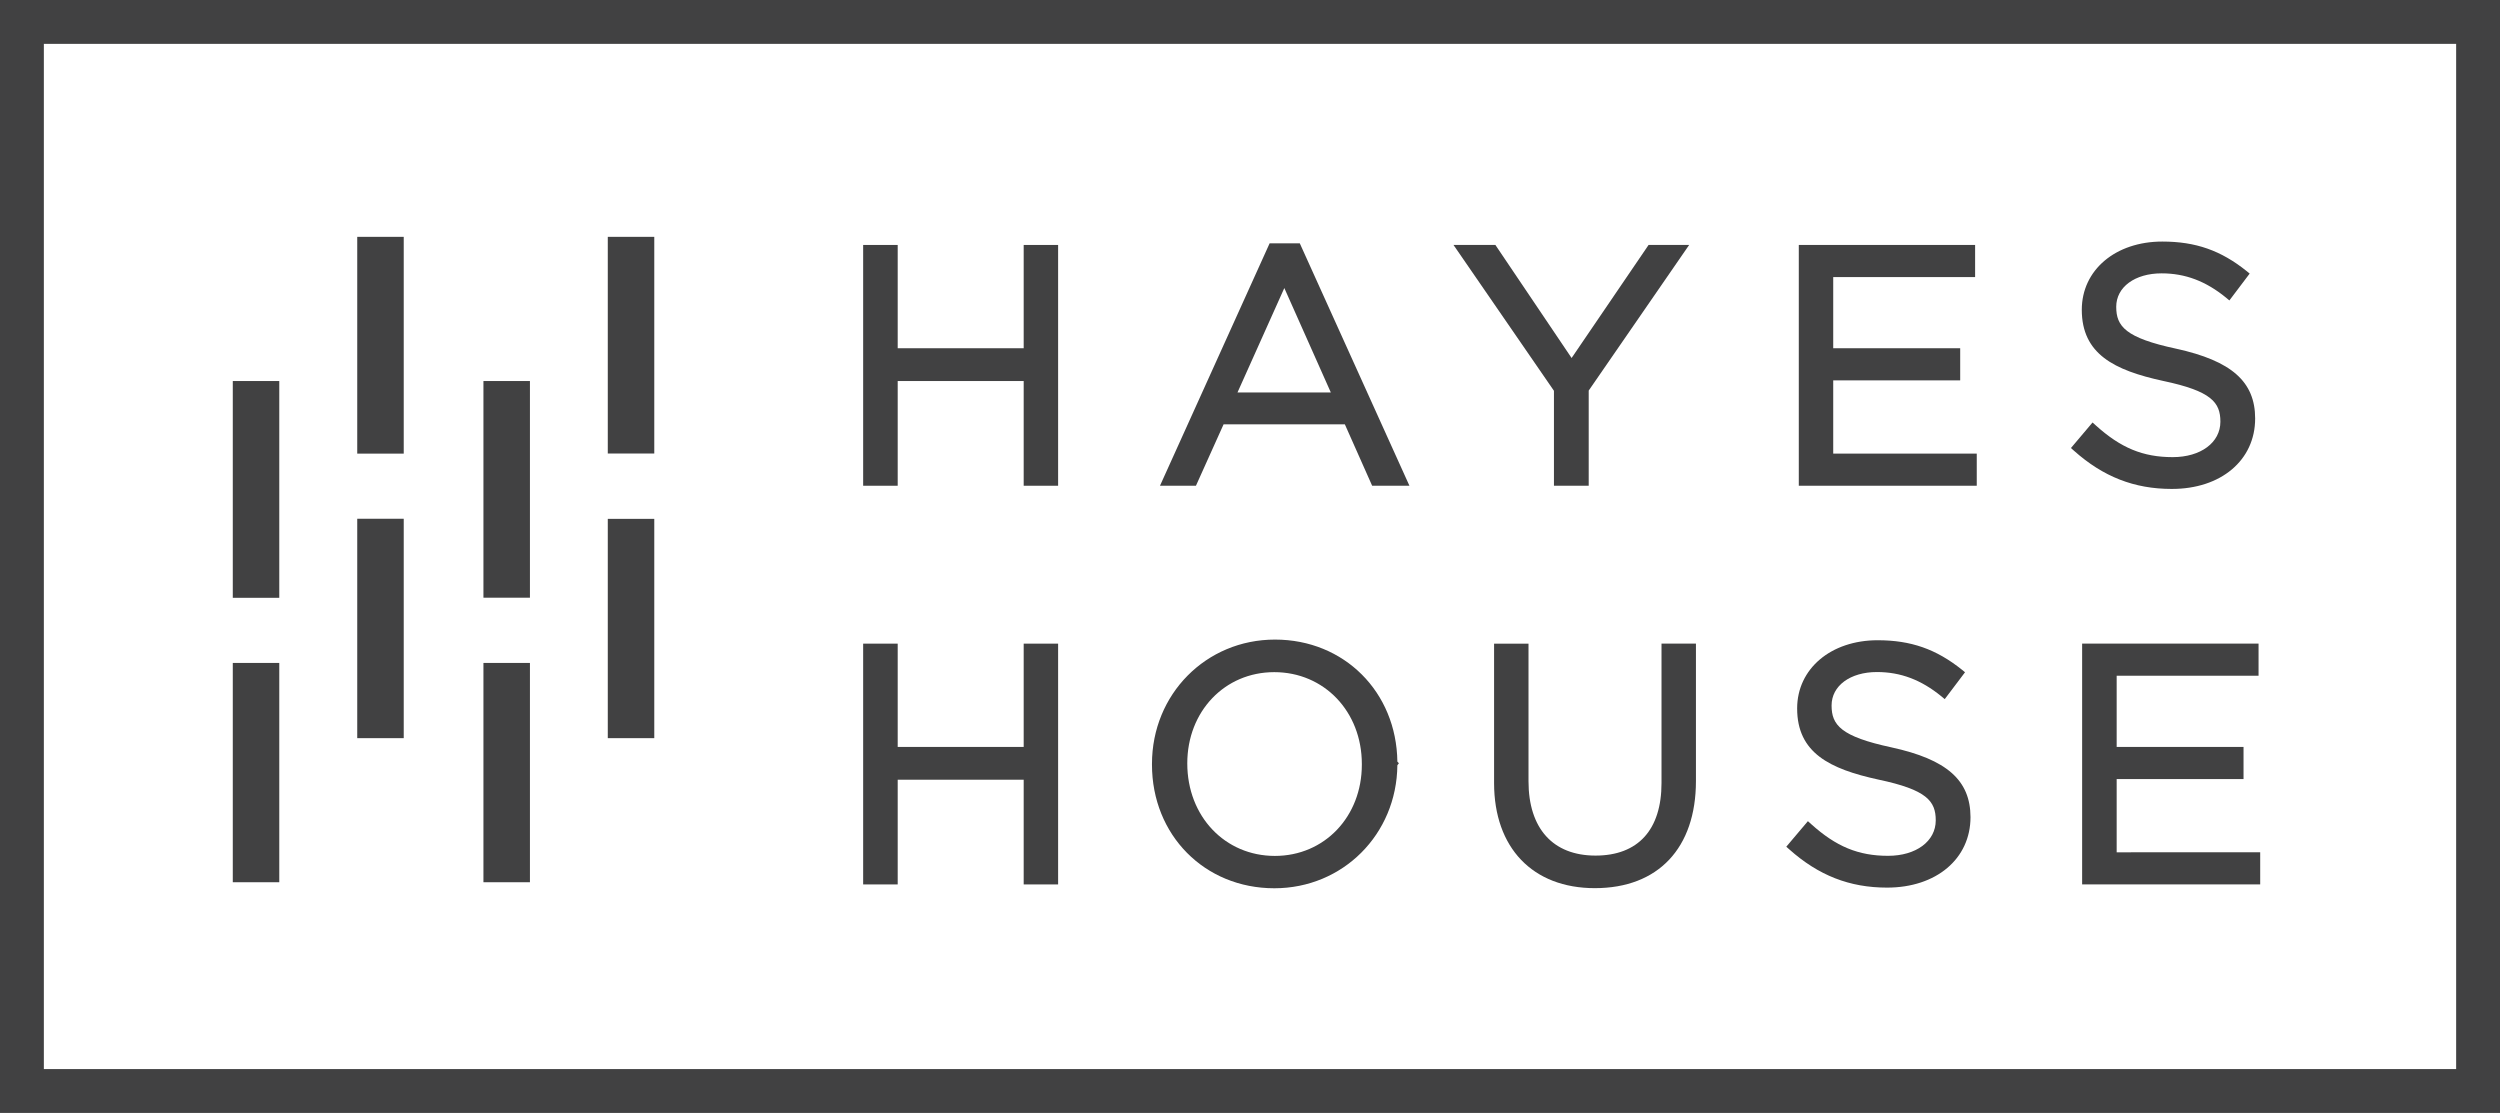
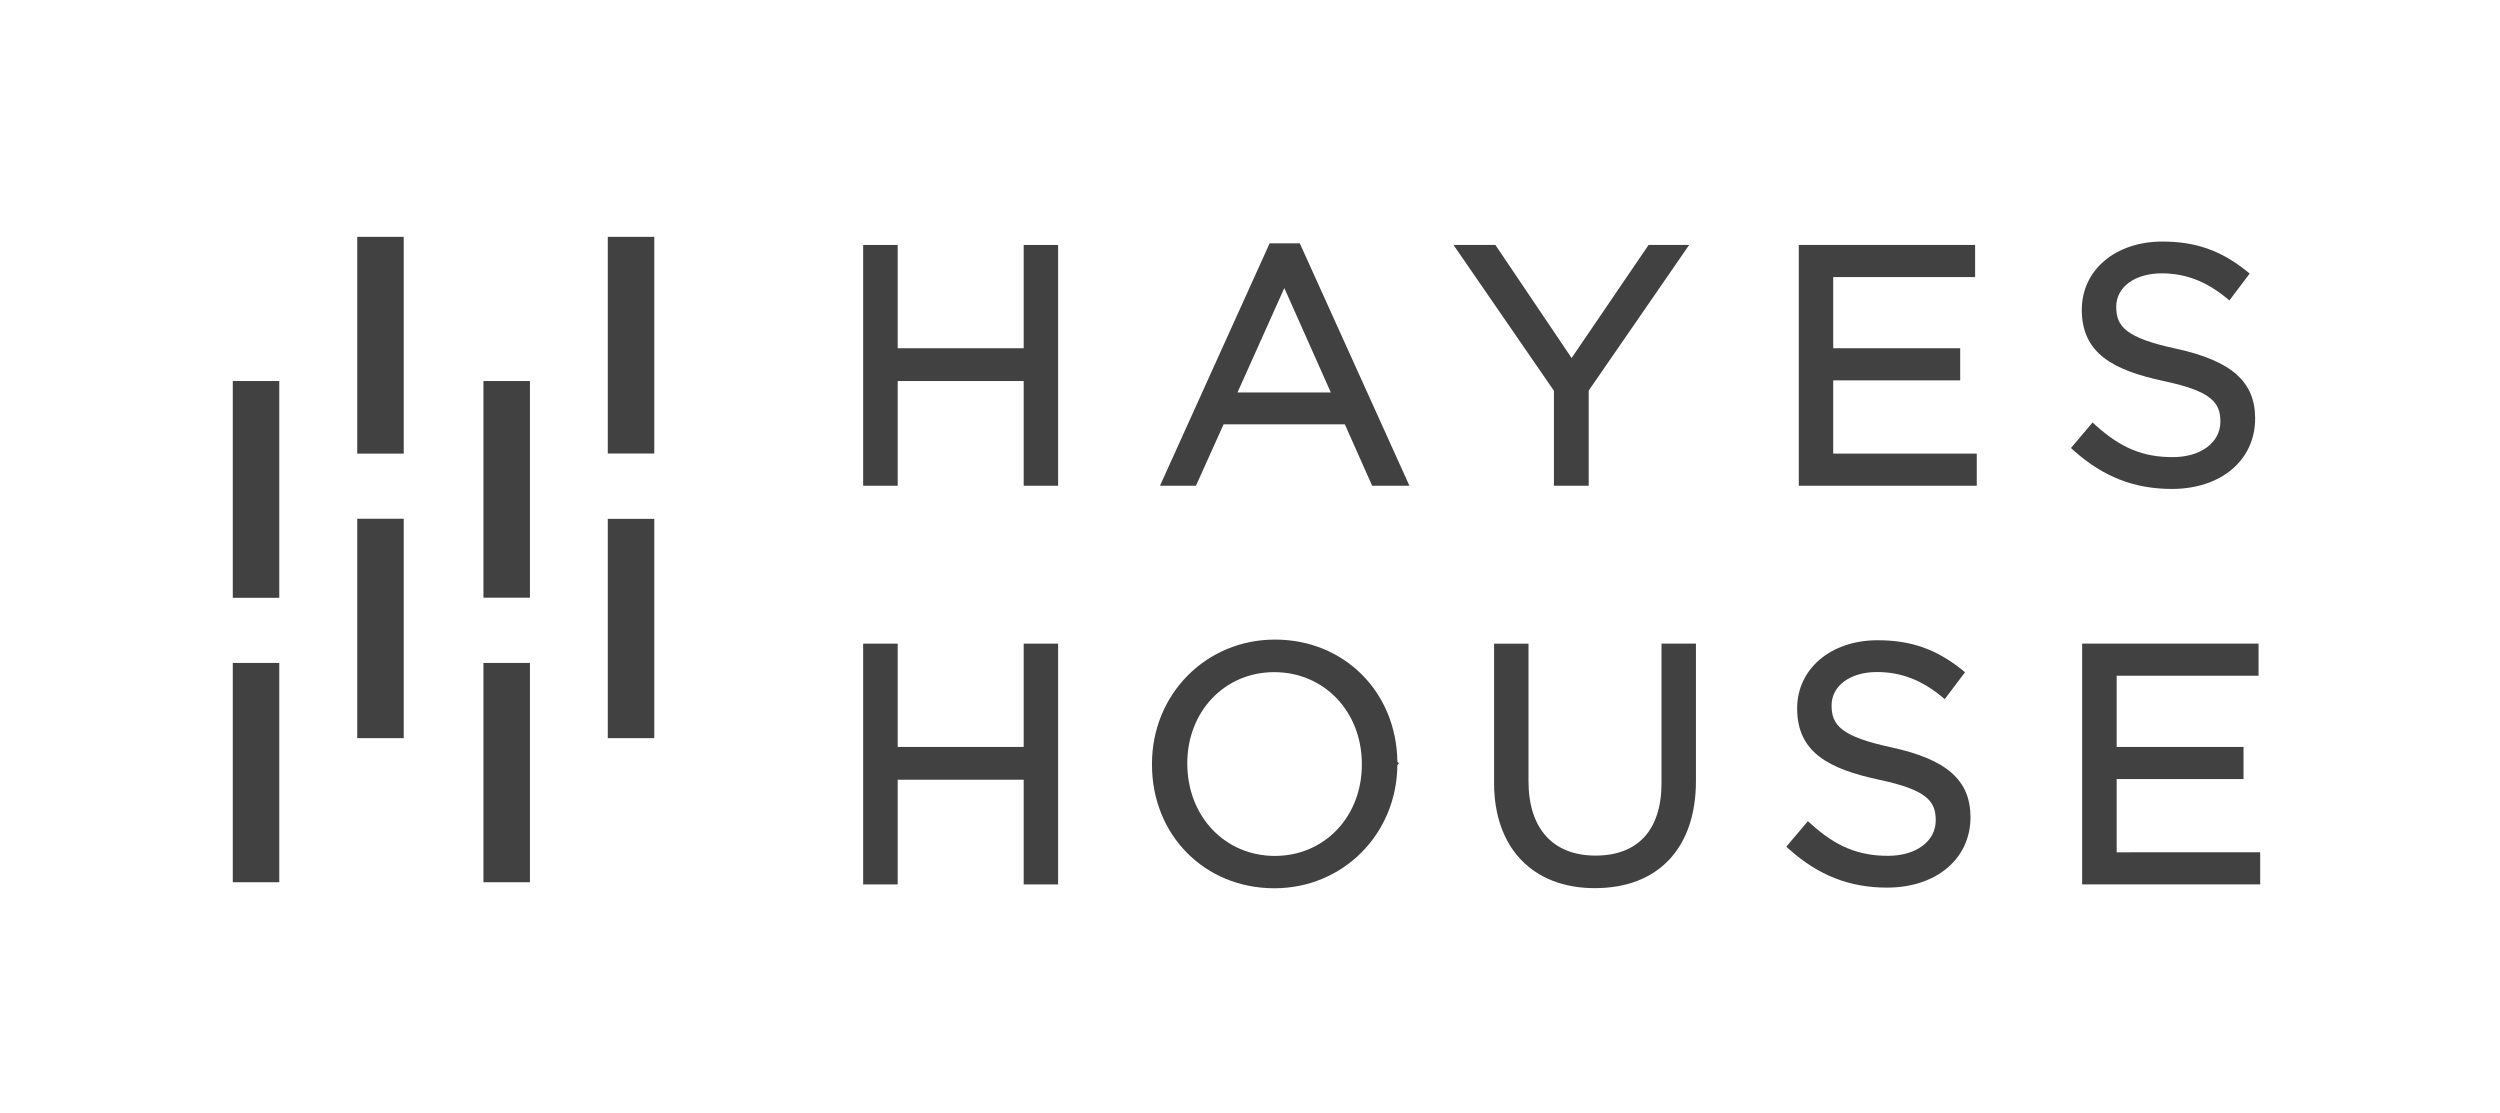
<svg xmlns="http://www.w3.org/2000/svg" enable-background="new 0 0 228 101.5" height="101.5" viewBox="0 0 228 101.5" width="228">
  <g fill="#414142">
-     <path d="m228 101.5h-228v-101.5h228zm-224-4h220v-93.5h-220z" />
    <path d="m93.36 31.76h-11.49v-9.42h-3.15v21.96h3.15v-9.55h11.49v9.55h3.14v-21.96h-3.14z" />
    <path d="m115.79 22.19-10 22.11h3.28l2.52-5.6h11.06l2.49 5.6h3.4l-10-22.11zm5.58 13.6h-8.51l4.27-9.52z" />
    <path d="m141.72 44.3h3.17v-8.68l9.16-13.28h-3.7l-7.02 10.31-6.95-10.31h-3.82l9.16 13.3z" />
    <path d="m167.19 34.69h11.58v-2.93h-11.58v-6.49h12.94v-2.93h-16.08v21.96h16.23v-2.93h-13.09z" />
    <path d="m205.67 38.17c0-3.36-2.15-5.26-7.21-6.37-4.62-.99-5.46-2.04-5.46-3.82 0-1.8 1.7-3.05 4.14-3.05 2.16 0 4.03.71 5.88 2.22l.3.25 1.85-2.45-.28-.23c-2.35-1.88-4.64-2.69-7.69-2.69-4.26 0-7.34 2.59-7.34 6.22 0 4.04 2.96 5.52 7.42 6.49 4.41.93 5.22 1.96 5.22 3.72 0 1.9-1.79 3.23-4.35 3.23-2.71 0-4.74-.84-7.02-2.9l-.29-.26-1.97 2.33.27.24c2.67 2.38 5.5 3.49 8.92 3.49 4.48.01 7.61-2.61 7.61-6.42z" />
    <path d="m93.36 68.12h-11.49v-9.42h-3.15v21.96h3.15v-9.55h11.49v9.55h3.14v-21.96h-3.14z" />
    <path d="m116.28 58.33c-6.29 0-11.22 4.98-11.22 11.34v.06c0 6.43 4.8 11.28 11.16 11.28 6.25 0 11.16-4.92 11.22-11.22l.14-.18-.14-.15c-.08-6.35-4.85-11.13-11.16-11.13zm7.92 11.35v.06c0 4.74-3.41 8.32-7.93 8.32-4.55 0-7.99-3.6-7.99-8.44 0-4.74 3.41-8.32 7.93-8.32 4.56 0 7.99 3.6 7.99 8.38z" />
    <path d="m151.53 71.41c0 4.27-2.14 6.62-6.02 6.62s-6.11-2.47-6.11-6.78v-12.55h-3.14v12.71c0 5.91 3.52 9.59 9.19 9.59 5.77 0 9.22-3.65 9.22-9.77v-12.53h-3.14z" />
    <path d="m172.5 68.16c-4.62-.99-5.46-2.04-5.46-3.82 0-1.8 1.7-3.05 4.14-3.05 2.16 0 4.03.71 5.88 2.22l.3.25 1.85-2.45-.28-.23c-2.35-1.88-4.65-2.69-7.69-2.69-4.25 0-7.34 2.59-7.34 6.22 0 4.05 2.96 5.52 7.42 6.49 4.41.93 5.22 1.96 5.22 3.72 0 1.9-1.79 3.23-4.35 3.23-2.7 0-4.74-.84-7.02-2.9l-.29-.26-1.97 2.33.27.24c2.67 2.38 5.5 3.49 8.92 3.49 4.48 0 7.61-2.62 7.61-6.43-.01-3.36-2.16-5.26-7.21-6.36z" />
    <path d="m193.04 77.73v-6.68h11.57v-2.93h-11.57v-6.49h12.94v-2.93h-16.09v21.96h16.24v-2.93z" />
    <path d="m44.09 34.75h4.24v19.76h-4.24z" />
    <path d="m44.09 60.46h4.24v20h-4.24z" />
    <path d="m21.23 60.46h4.24v20h-4.24z" />
    <path d="m21.23 34.75h4.24v19.77h-4.24z" />
-     <path d="m55.43 21.6h4.24v19.76h-4.24z" />
+     <path d="m55.43 21.6h4.24v19.76h-4.24" />
    <path d="m55.43 47.32h4.24v20h-4.24z" />
    <path d="m32.58 21.6h4.24v19.77h-4.24z" />
    <path d="m32.58 47.31h4.24v20.01h-4.24z" />
  </g>
</svg>